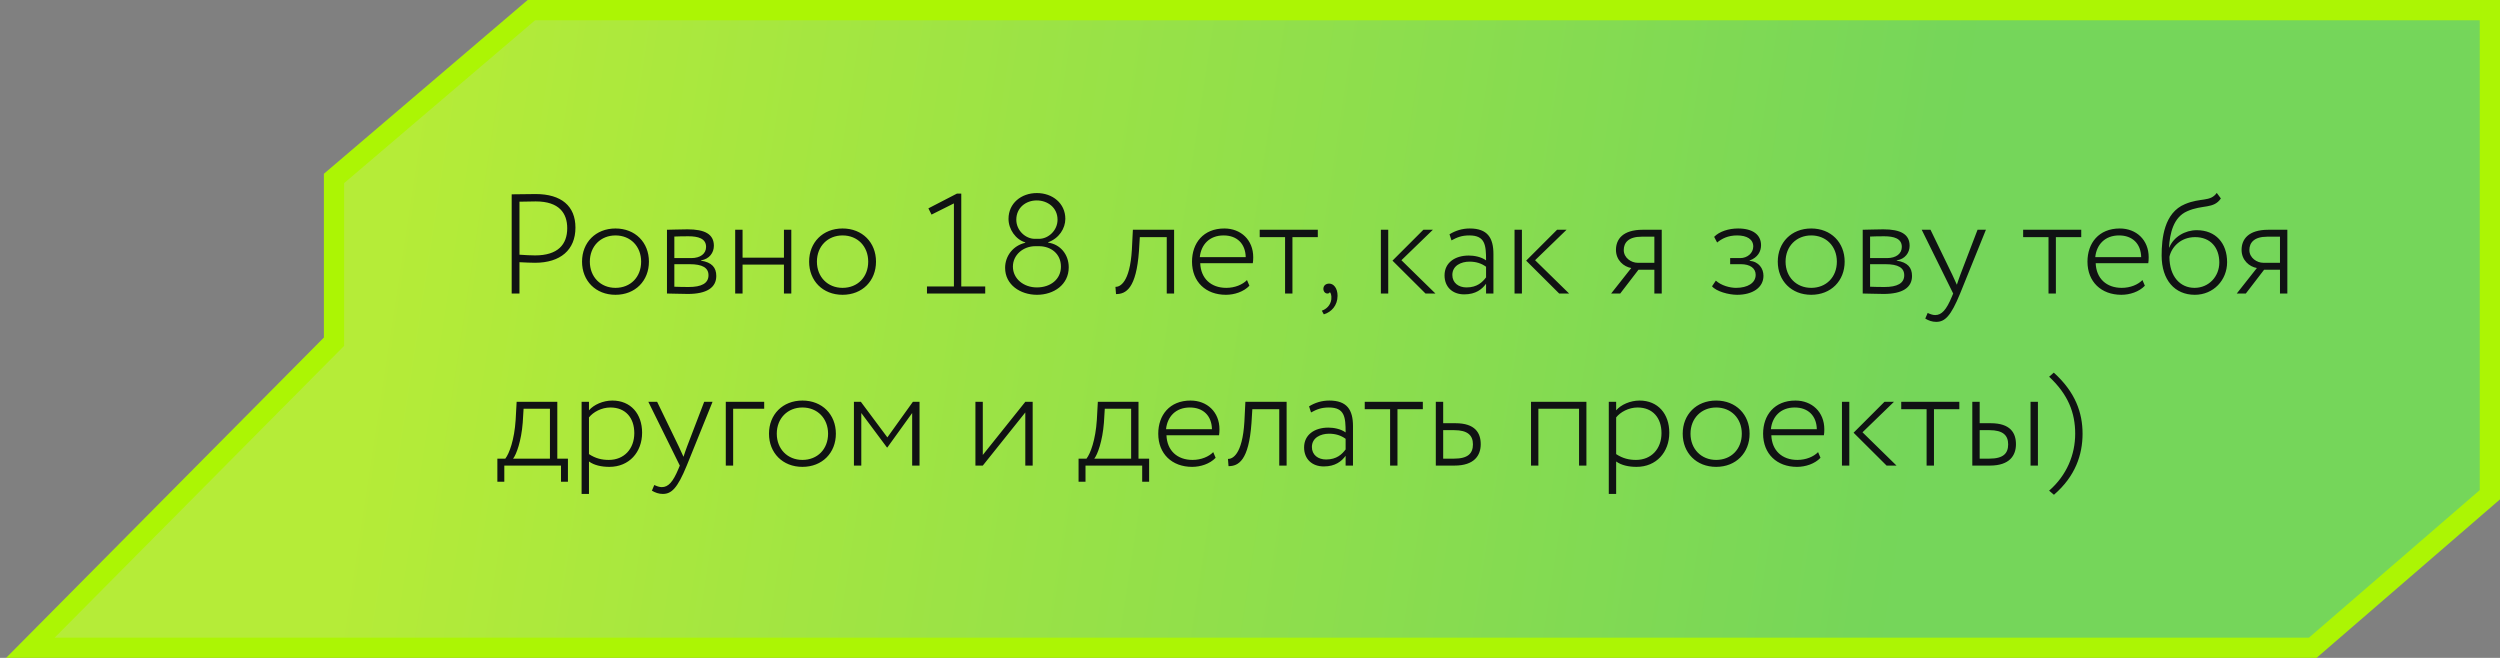
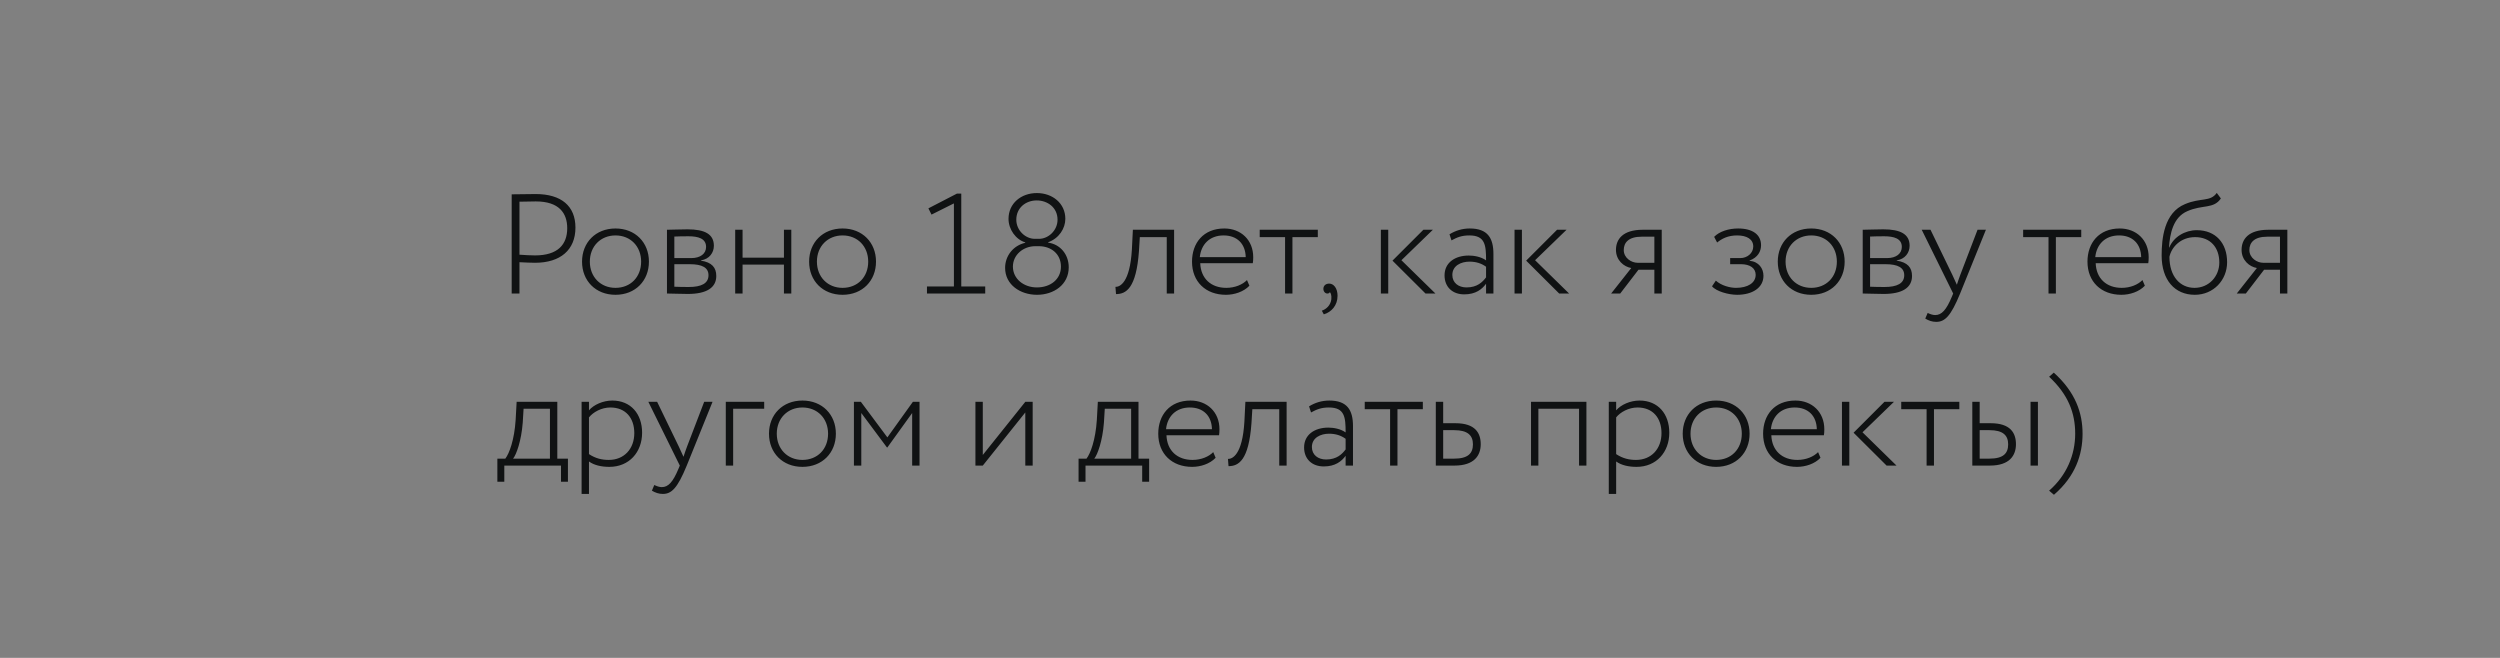
<svg xmlns="http://www.w3.org/2000/svg" width="247" height="65" viewBox="0 0 247 65" fill="none">
  <rect x="0" y="0" width="247" height="65" fill="#808080" stroke="none" />
-   <path fill-rule="evenodd" clip-rule="evenodd" d="M220.5 1H246V48.88L228.5 64L35 64H3L33 33.76V17.632L52.5 1H220.5Z" fill="url(#paint0_linear_2318_156)" fill-opacity="0.85" />
-   <path d="M246 1V0H247V1H246ZM246 48.88H247V49.338L246.654 49.637L246 48.88ZM228.5 64L229.154 64.757L228.872 65L228.5 65L228.5 64ZM35 64L35 65H35V64ZM3 64V65H0.599L2.29 63.296L3 64ZM33 33.76H34V34.172L33.71 34.464L33 33.76ZM33 17.632H32V17.171L32.351 16.871L33 17.632ZM52.5 1L51.851 0.239L52.132 0H52.5V1ZM246 2H220.5V0H246V2ZM245 48.88V1H247V48.88H245ZM227.846 63.243L245.346 48.123L246.654 49.637L229.154 64.757L227.846 63.243ZM35 63L228.5 63L228.5 65L35 65L35 63ZM3 63H35V65H3V63ZM33.71 34.464L3.71 64.704L2.29 63.296L32.29 33.056L33.71 34.464ZM34 17.632V33.76H32V17.632H34ZM53.149 1.761L33.649 18.393L32.351 16.871L51.851 0.239L53.149 1.761ZM220.5 2H52.5V0H220.5V2Z" fill="#ACF504" />
  <path d="M50.554 29V19.2C51.1 19.2 52.514 19.172 52.92 19.172C55.468 19.172 56.854 20.362 56.854 22.49C56.854 24.688 55.37 25.962 52.864 25.962C52.5 25.962 51.828 25.934 51.324 25.906V29H50.554ZM52.864 25.234C55.118 25.234 56.042 24.156 56.042 22.546C56.042 21.076 55.258 19.9 52.934 19.9C52.682 19.9 51.786 19.914 51.324 19.928V25.164C51.87 25.206 52.5 25.234 52.864 25.234ZM57.506 25.85C57.506 23.96 58.85 22.574 60.81 22.574C62.77 22.574 64.114 23.96 64.114 25.85C64.114 27.74 62.77 29.126 60.81 29.126C58.85 29.126 57.506 27.74 57.506 25.85ZM58.276 25.85C58.276 27.362 59.34 28.44 60.81 28.44C62.294 28.44 63.344 27.376 63.344 25.85C63.344 24.338 62.294 23.26 60.81 23.26C59.354 23.26 58.276 24.324 58.276 25.85ZM65.897 29V22.7C66.443 22.7 67.073 22.658 67.927 22.658C69.635 22.658 70.531 23.134 70.531 24.282C70.531 24.968 70.083 25.598 69.257 25.724V25.752C70.335 25.92 70.769 26.438 70.769 27.264C70.769 28.412 69.831 29.042 67.955 29.042C67.171 29.042 66.471 29 65.897 29ZM68.137 26.102H66.625V28.328C67.031 28.342 67.465 28.356 68.039 28.356C69.313 28.356 69.999 27.992 69.999 27.194C69.999 26.452 69.397 26.102 68.137 26.102ZM68.011 23.344C67.409 23.344 66.975 23.358 66.625 23.372V25.5H68.291C69.201 25.5 69.761 25.066 69.761 24.394C69.761 23.554 68.963 23.344 68.011 23.344ZM77.453 29V26.144H73.365V29H72.637V22.7H73.365V25.458H77.453V22.7H78.181V29H77.453ZM79.941 25.85C79.941 23.96 81.285 22.574 83.245 22.574C85.205 22.574 86.549 23.96 86.549 25.85C86.549 27.74 85.205 29.126 83.245 29.126C81.285 29.126 79.941 27.74 79.941 25.85ZM80.711 25.85C80.711 27.362 81.775 28.44 83.245 28.44C84.729 28.44 85.779 27.376 85.779 25.85C85.779 24.338 84.729 23.26 83.245 23.26C81.789 23.26 80.711 24.324 80.711 25.85ZM91.585 29V28.3H94.246V20.096L92.034 21.202L91.725 20.586L94.54 19.13H94.974V28.3H97.34V29H91.585ZM102.455 29.126C100.803 29.126 99.305 28.132 99.305 26.466C99.305 25.29 100.089 24.268 101.293 23.988V23.946C100.355 23.666 99.641 22.658 99.641 21.622C99.641 20.082 100.901 19.074 102.441 19.074C103.981 19.074 105.255 20.082 105.255 21.622C105.255 22.574 104.625 23.554 103.561 23.932V23.974C104.723 24.128 105.591 25.108 105.591 26.41C105.591 28.132 104.107 29.126 102.455 29.126ZM102.441 28.398C103.785 28.398 104.821 27.6 104.821 26.34C104.821 25.066 103.827 24.324 102.651 24.324H102.287C101.097 24.324 100.075 25.178 100.075 26.34C100.075 27.544 101.139 28.398 102.441 28.398ZM102.231 23.596H102.665C103.561 23.596 104.485 22.784 104.485 21.706C104.485 20.488 103.477 19.802 102.427 19.802C101.363 19.802 100.411 20.516 100.411 21.706C100.411 22.784 101.335 23.596 102.231 23.596ZM115.274 29V23.428H112.614L112.53 24.8C112.264 28.51 111.242 29.056 110.262 29.056L110.206 28.342C110.626 28.356 111.634 27.964 111.83 24.66L111.928 22.7H116.002V29H115.274ZM123.203 27.67L123.441 28.23C122.867 28.832 121.957 29.126 121.117 29.126C119.129 29.126 117.771 27.838 117.771 25.85C117.771 24.016 118.891 22.574 120.963 22.574C122.587 22.574 123.819 23.694 123.819 25.416C123.819 25.654 123.805 25.836 123.777 26.004H118.583C118.639 27.516 119.647 28.44 121.159 28.44C122.013 28.44 122.769 28.118 123.203 27.67ZM120.893 23.26C119.493 23.26 118.667 24.17 118.541 25.402H123.077C123.049 24.072 122.209 23.26 120.893 23.26ZM124.459 23.428V22.7H130.199V23.428H127.693V29H126.965V23.428H124.459ZM130.75 28.538C130.75 28.244 130.96 28.02 131.324 28.02C131.772 28.02 132.15 28.482 132.15 29.224C132.15 30.176 131.548 30.834 130.792 31.058L130.596 30.694C130.988 30.568 131.45 30.204 131.534 29.588C131.576 29.168 131.478 28.958 131.394 28.86C131.338 28.972 131.24 29 131.142 29C130.932 29 130.75 28.804 130.75 28.538ZM141.568 22.7L138.46 25.71L141.82 29H140.84L137.578 25.752L140.63 22.7H141.568ZM136.43 29V22.7H137.158V29H136.43ZM143.407 23.75L143.211 23.148C143.799 22.784 144.471 22.574 145.213 22.574C146.963 22.574 147.551 23.498 147.551 25.094V29H146.823V28.034C146.431 28.566 145.815 29.084 144.667 29.084C143.505 29.084 142.721 28.356 142.721 27.208C142.721 25.948 143.757 25.248 145.115 25.248C145.619 25.248 146.319 25.36 146.823 25.724C146.823 24.226 146.739 23.26 145.171 23.26C144.429 23.26 143.967 23.442 143.407 23.75ZM144.891 28.398C145.955 28.398 146.473 27.866 146.823 27.404V26.354C146.361 26.018 145.829 25.85 145.185 25.85C144.359 25.85 143.491 26.242 143.491 27.166C143.491 27.95 144.107 28.398 144.891 28.398ZM154.775 22.7L151.667 25.71L155.027 29H154.047L150.785 25.752L153.837 22.7H154.775ZM149.637 29V22.7H150.365V29H149.637ZM162.303 22.7H164.179V29H163.451V26.648H161.883L160.077 29H159.181L161.169 26.48C160.427 26.354 159.657 25.71 159.657 24.688C159.657 23.652 160.315 22.7 162.303 22.7ZM160.427 24.702C160.427 25.5 161.197 25.962 161.785 25.962H163.451V23.386H162.177C160.903 23.386 160.427 23.974 160.427 24.702ZM171.626 29.126C170.786 29.126 169.568 28.79 169.148 28.286L169.526 27.726C170.058 28.216 170.926 28.44 171.514 28.44C172.662 28.44 173.46 27.964 173.46 27.152C173.46 26.494 172.9 26.102 172.004 26.102H170.94V25.5H171.934C172.648 25.5 173.222 24.996 173.222 24.352C173.222 23.638 172.592 23.26 171.626 23.26C170.716 23.26 170.114 23.582 169.652 23.96L169.358 23.4C169.876 22.868 170.786 22.574 171.724 22.574C173.194 22.574 173.992 23.204 173.992 24.226C173.992 24.842 173.67 25.444 172.858 25.738V25.766C173.768 25.85 174.23 26.522 174.23 27.25C174.23 28.426 173.138 29.126 171.626 29.126ZM175.644 25.85C175.644 23.96 176.988 22.574 178.948 22.574C180.908 22.574 182.252 23.96 182.252 25.85C182.252 27.74 180.908 29.126 178.948 29.126C176.988 29.126 175.644 27.74 175.644 25.85ZM176.414 25.85C176.414 27.362 177.478 28.44 178.948 28.44C180.432 28.44 181.482 27.376 181.482 25.85C181.482 24.338 180.432 23.26 178.948 23.26C177.492 23.26 176.414 24.324 176.414 25.85ZM184.036 29V22.7C184.582 22.7 185.212 22.658 186.066 22.658C187.774 22.658 188.67 23.134 188.67 24.282C188.67 24.968 188.222 25.598 187.396 25.724V25.752C188.474 25.92 188.908 26.438 188.908 27.264C188.908 28.412 187.97 29.042 186.094 29.042C185.31 29.042 184.61 29 184.036 29ZM186.276 26.102H184.764V28.328C185.17 28.342 185.604 28.356 186.178 28.356C187.452 28.356 188.138 27.992 188.138 27.194C188.138 26.452 187.536 26.102 186.276 26.102ZM186.15 23.344C185.548 23.344 185.114 23.358 184.764 23.372V25.5H186.43C187.34 25.5 187.9 25.066 187.9 24.394C187.9 23.554 187.102 23.344 186.15 23.344ZM196.208 22.7L193.66 29C192.736 31.254 192.148 31.8 191.294 31.8C190.888 31.8 190.552 31.674 190.216 31.478L190.454 30.918C190.692 31.03 190.944 31.128 191.196 31.128C191.84 31.128 192.302 30.61 192.834 29.336L192.974 29L189.866 22.7H190.734L192.89 27.152L193.338 28.132C193.436 27.81 193.562 27.474 193.688 27.124L195.382 22.7H196.208ZM199.887 23.428V22.7H205.627V23.428H203.121V29H202.393V23.428H199.887ZM211.674 27.67L211.912 28.23C211.338 28.832 210.428 29.126 209.588 29.126C207.6 29.126 206.242 27.838 206.242 25.85C206.242 24.016 207.362 22.574 209.434 22.574C211.058 22.574 212.29 23.694 212.29 25.416C212.29 25.654 212.276 25.836 212.248 26.004H207.054C207.11 27.516 208.118 28.44 209.63 28.44C210.484 28.44 211.24 28.118 211.674 27.67ZM209.364 23.26C207.964 23.26 207.138 24.17 207.012 25.402H211.548C211.52 24.072 210.68 23.26 209.364 23.26ZM219.016 19.06L219.422 19.606C218.708 20.67 217.616 20.194 216.104 20.866C214.704 21.468 214.382 23.106 214.298 24.45H214.326C214.76 23.4 215.88 22.742 217.042 22.742C218.904 22.742 220.038 24.016 220.038 25.906C220.038 27.67 218.694 29.126 216.846 29.126C214.872 29.126 213.57 27.67 213.57 25.248C213.57 23.568 213.808 21.02 215.88 20.166C217.434 19.508 218.372 19.97 219.016 19.06ZM214.34 25.374C214.34 27.32 215.404 28.44 216.818 28.44C218.232 28.44 219.268 27.32 219.268 25.934C219.268 24.464 218.4 23.428 216.874 23.428C215.432 23.428 214.536 24.436 214.34 25.374ZM224.114 22.7H225.99V29H225.262V26.648H223.694L221.888 29H220.992L222.98 26.48C222.238 26.354 221.468 25.71 221.468 24.688C221.468 23.652 222.126 22.7 224.114 22.7ZM222.238 24.702C222.238 25.5 223.008 25.962 223.596 25.962H225.262V23.386H223.988C222.714 23.386 222.238 23.974 222.238 24.702ZM49.14 47.596V45.314H49.924C50.316 44.81 50.82 43.466 50.946 41.478L51.044 39.7H55.062V45.314H56.112V47.596H55.426V46H49.826V47.596H49.14ZM51.646 41.758C51.506 43.578 51.016 44.908 50.694 45.314H54.334V40.386H51.73L51.646 41.758ZM57.462 48.8V39.7H58.19V40.54C58.666 39.98 59.59 39.574 60.499 39.574C62.319 39.574 63.44 40.89 63.44 42.752C63.44 44.67 62.166 46.126 60.206 46.126C59.435 46.126 58.708 45.972 58.19 45.594V48.8H57.462ZM60.303 40.26C59.422 40.26 58.596 40.722 58.19 41.24V44.866C58.847 45.3 59.477 45.44 60.15 45.44C61.675 45.44 62.669 44.334 62.669 42.794C62.669 41.296 61.816 40.26 60.303 40.26ZM70.399 39.7L67.851 46C66.927 48.254 66.339 48.8 65.485 48.8C65.079 48.8 64.743 48.674 64.407 48.478L64.645 47.918C64.883 48.03 65.135 48.128 65.387 48.128C66.031 48.128 66.493 47.61 67.025 46.336L67.165 46L64.057 39.7H64.925L67.081 44.152L67.529 45.132C67.627 44.81 67.753 44.474 67.879 44.124L69.573 39.7H70.399ZM71.708 46V39.7H75.502V40.386H72.436V46H71.708ZM75.976 42.85C75.976 40.96 77.32 39.574 79.28 39.574C81.24 39.574 82.584 40.96 82.584 42.85C82.584 44.74 81.24 46.126 79.28 46.126C77.32 46.126 75.976 44.74 75.976 42.85ZM76.746 42.85C76.746 44.362 77.81 45.44 79.28 45.44C80.764 45.44 81.814 44.376 81.814 42.85C81.814 41.338 80.764 40.26 79.28 40.26C77.824 40.26 76.746 41.324 76.746 42.85ZM84.368 46V39.7H85.054L87.672 43.214L90.192 39.7H90.85V46H90.122V40.806L87.672 44.208H87.63L85.096 40.806V46H84.368ZM97.1 46H96.372V39.7H97.1V44.95L101.3 39.7H102.028V46H101.3V40.75L97.1 46ZM106.562 47.596V45.314H107.346C107.738 44.81 108.242 43.466 108.368 41.478L108.466 39.7H112.484V45.314H113.534V47.596H112.848V46H107.248V47.596H106.562ZM109.068 41.758C108.928 43.578 108.438 44.908 108.116 45.314H111.756V40.386H109.152L109.068 41.758ZM119.867 44.67L120.105 45.23C119.531 45.832 118.621 46.126 117.781 46.126C115.793 46.126 114.435 44.838 114.435 42.85C114.435 41.016 115.555 39.574 117.627 39.574C119.251 39.574 120.483 40.694 120.483 42.416C120.483 42.654 120.469 42.836 120.441 43.004H115.247C115.303 44.516 116.311 45.44 117.823 45.44C118.677 45.44 119.433 45.118 119.867 44.67ZM117.557 40.26C116.157 40.26 115.331 41.17 115.205 42.402H119.741C119.713 41.072 118.873 40.26 117.557 40.26ZM126.39 46V40.428H123.73L123.646 41.8C123.38 45.51 122.358 46.056 121.378 46.056L121.322 45.342C121.742 45.356 122.75 44.964 122.946 41.66L123.044 39.7H127.118V46H126.39ZM129.531 40.75L129.335 40.148C129.923 39.784 130.595 39.574 131.337 39.574C133.087 39.574 133.675 40.498 133.675 42.094V46H132.947V45.034C132.555 45.566 131.939 46.084 130.791 46.084C129.629 46.084 128.845 45.356 128.845 44.208C128.845 42.948 129.881 42.248 131.239 42.248C131.743 42.248 132.443 42.36 132.947 42.724C132.947 41.226 132.863 40.26 131.295 40.26C130.553 40.26 130.091 40.442 129.531 40.75ZM131.015 45.398C132.079 45.398 132.597 44.866 132.947 44.404V43.354C132.485 43.018 131.953 42.85 131.309 42.85C130.483 42.85 129.615 43.242 129.615 44.166C129.615 44.95 130.231 45.398 131.015 45.398ZM134.836 40.428V39.7H140.576V40.428H138.07V46H137.342V40.428H134.836ZM141.858 46V39.7H142.586V41.814H143.804C145.736 41.814 146.296 42.766 146.296 43.886C146.296 44.992 145.666 46 143.706 46H141.858ZM143.678 42.5H142.586V45.314H143.664C145.036 45.314 145.526 44.796 145.526 43.9C145.526 43.018 145.008 42.5 143.678 42.5ZM156.01 46V40.386H151.992V46H151.264V39.7H156.738V46H156.01ZM158.948 48.8V39.7H159.676V40.54C160.152 39.98 161.076 39.574 161.986 39.574C163.806 39.574 164.926 40.89 164.926 42.752C164.926 44.67 163.652 46.126 161.692 46.126C160.922 46.126 160.194 45.972 159.676 45.594V48.8H158.948ZM161.79 40.26C160.908 40.26 160.082 40.722 159.676 41.24V44.866C160.334 45.3 160.964 45.44 161.636 45.44C163.162 45.44 164.156 44.334 164.156 42.794C164.156 41.296 163.302 40.26 161.79 40.26ZM166.252 42.85C166.252 40.96 167.596 39.574 169.556 39.574C171.516 39.574 172.86 40.96 172.86 42.85C172.86 44.74 171.516 46.126 169.556 46.126C167.596 46.126 166.252 44.74 166.252 42.85ZM167.022 42.85C167.022 44.362 168.086 45.44 169.556 45.44C171.04 45.44 172.09 44.376 172.09 42.85C172.09 41.338 171.04 40.26 169.556 40.26C168.1 40.26 167.022 41.324 167.022 42.85ZM179.627 44.67L179.865 45.23C179.291 45.832 178.381 46.126 177.541 46.126C175.553 46.126 174.195 44.838 174.195 42.85C174.195 41.016 175.315 39.574 177.387 39.574C179.011 39.574 180.243 40.694 180.243 42.416C180.243 42.654 180.229 42.836 180.201 43.004H175.007C175.063 44.516 176.071 45.44 177.583 45.44C178.437 45.44 179.193 45.118 179.627 44.67ZM177.317 40.26C175.917 40.26 175.091 41.17 174.965 42.402H179.501C179.473 41.072 178.633 40.26 177.317 40.26ZM187.123 39.7L184.015 42.71L187.375 46H186.395L183.133 42.752L186.185 39.7H187.123ZM181.985 46V39.7H182.713V46H181.985ZM187.842 40.428V39.7H193.582V40.428H191.076V46H190.348V40.428H187.842ZM194.864 46V39.7H195.592V41.814H196.684C198.616 41.814 199.176 42.766 199.176 43.886C199.176 44.992 198.56 46 196.6 46H194.864ZM196.558 42.5H195.592V45.314H196.544C197.93 45.314 198.406 44.796 198.406 43.9C198.406 43.018 197.902 42.5 196.558 42.5ZM200.618 46V39.7H201.346V46H200.618ZM202.929 48.884L202.453 48.478C204.203 46.952 205.029 44.908 205.029 42.85C205.029 40.792 204.343 38.986 202.453 37.222L202.915 36.816C205.057 38.748 205.757 40.792 205.757 42.85C205.757 44.908 205.057 47.05 202.929 48.884Z" fill="#101213" />
  <defs>
    <linearGradient id="paint0_linear_2318_156" x1="33.403" y1="55.506" x2="183.852" y2="78.51" gradientUnits="userSpaceOnUse">
      <stop stop-color="#BFFF2B" />
      <stop offset="1" stop-color="#73E553" />
    </linearGradient>
  </defs>
</svg>